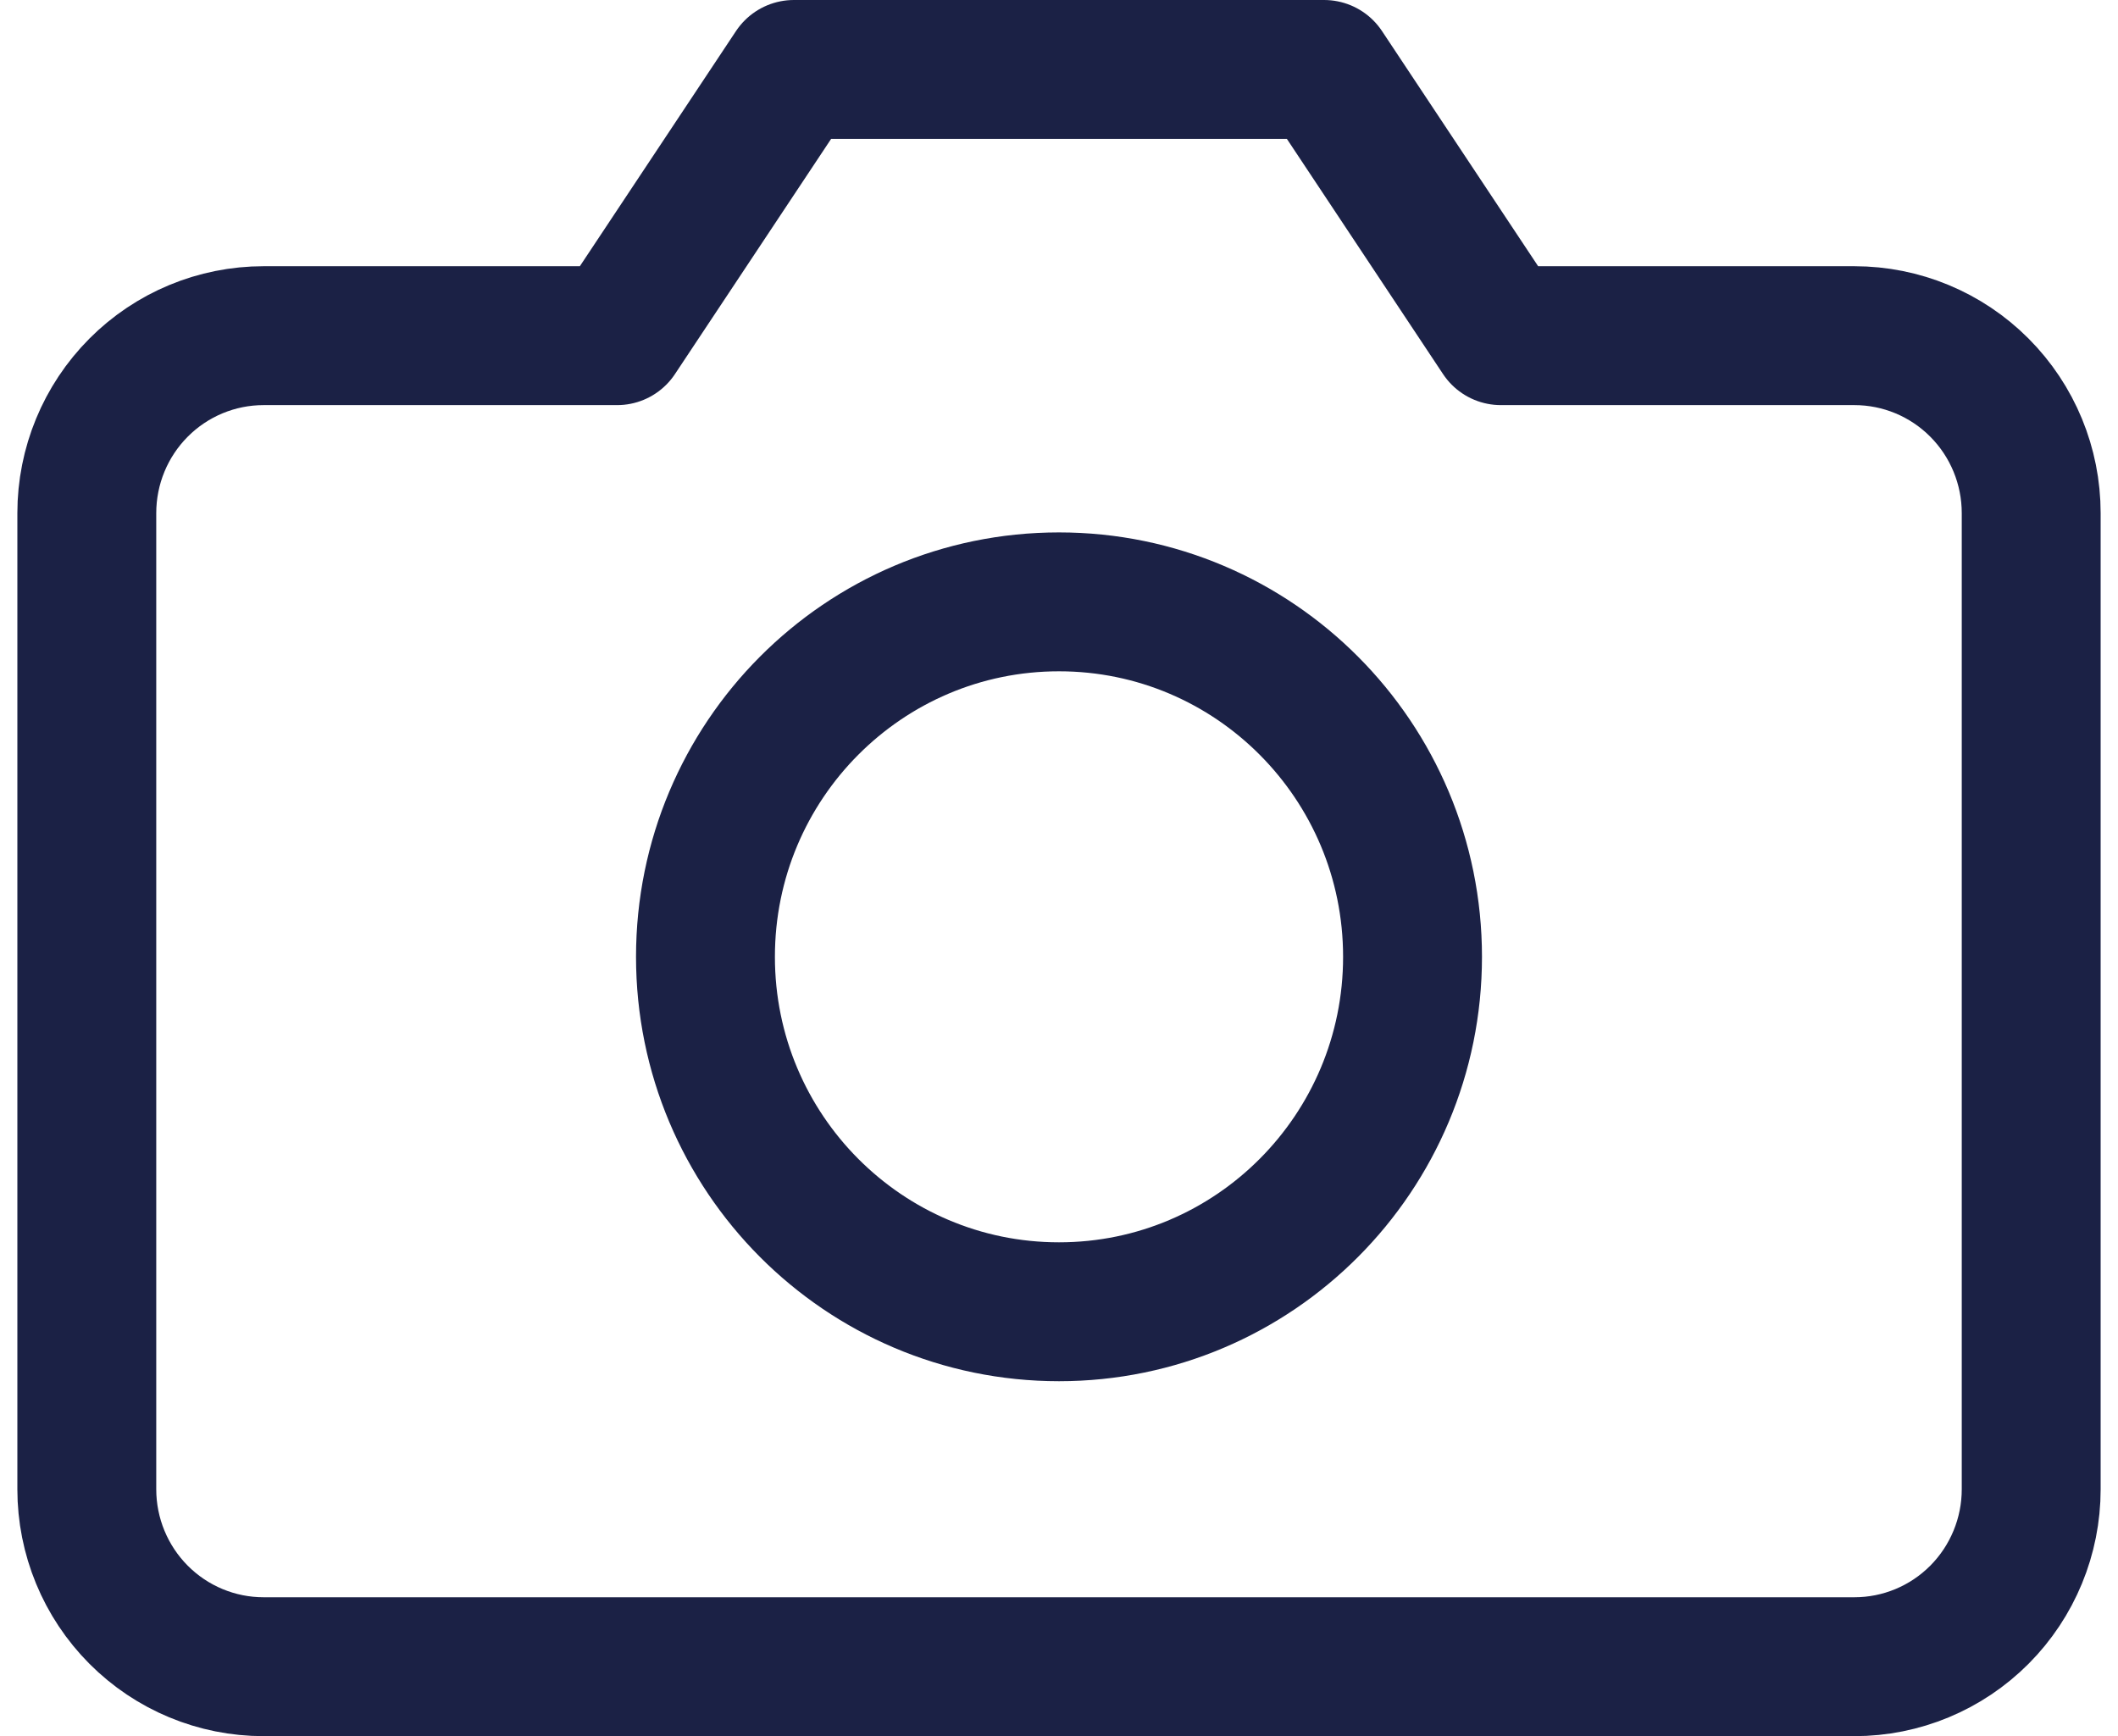
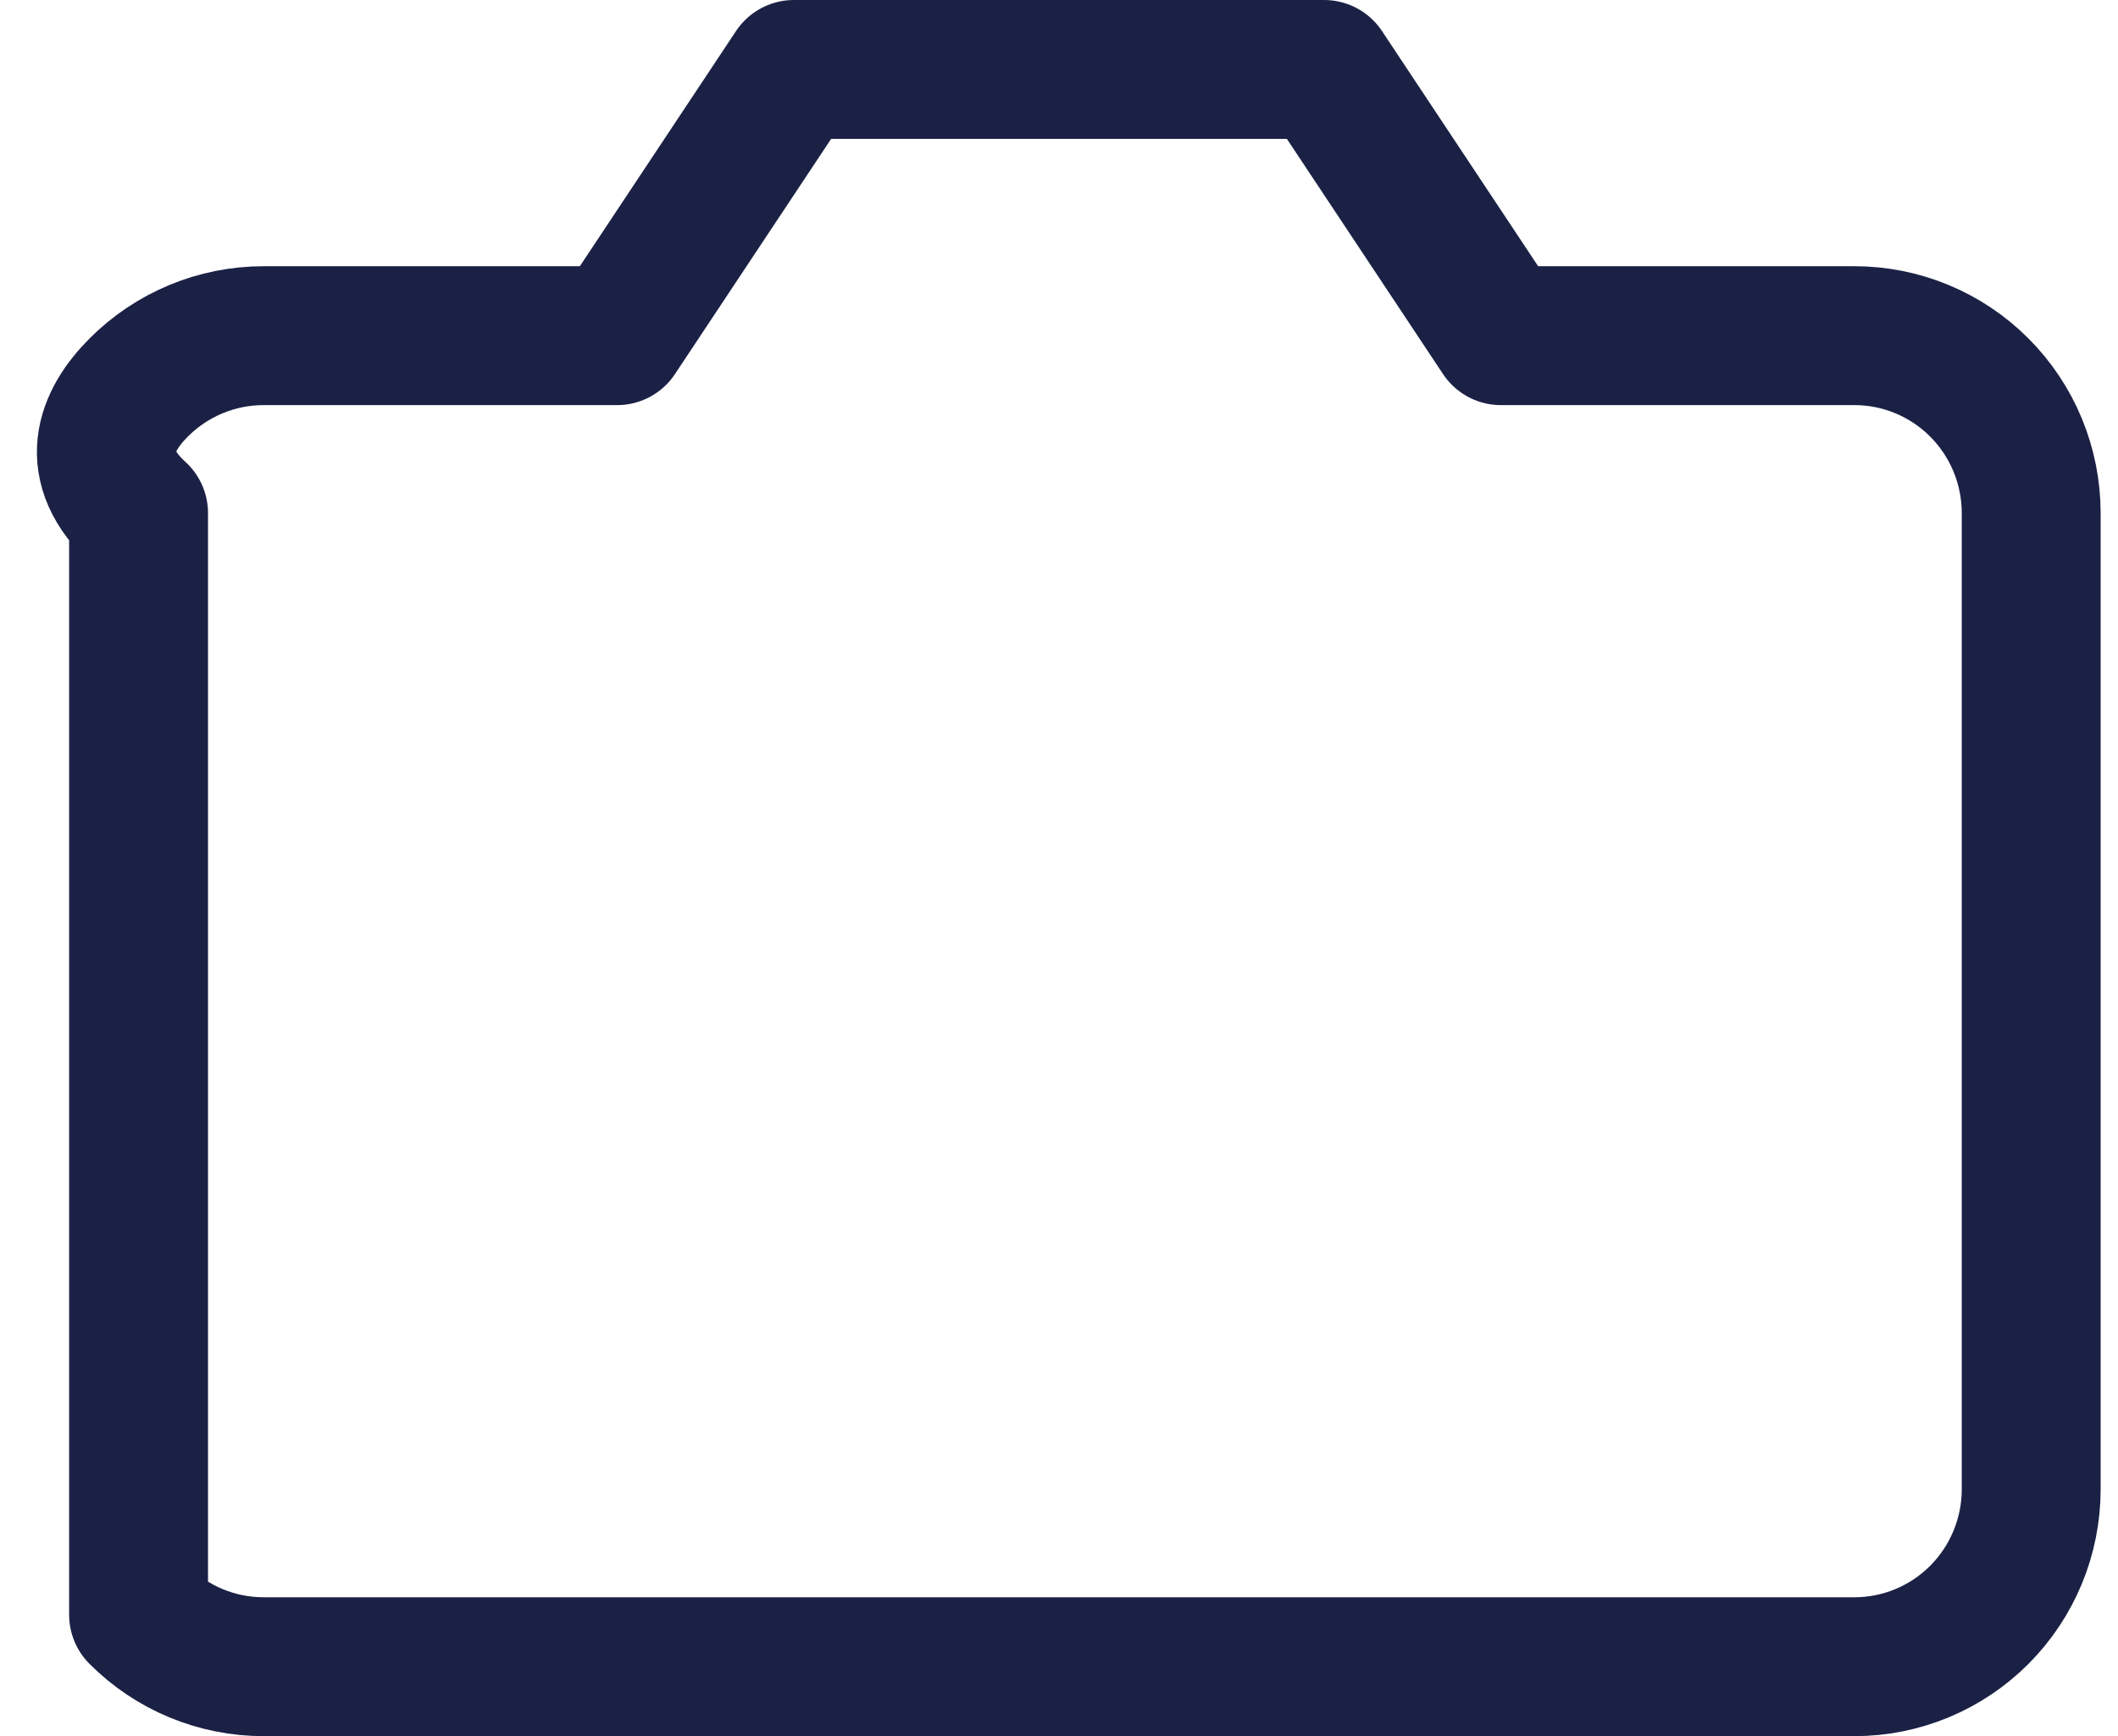
<svg xmlns="http://www.w3.org/2000/svg" width="61" height="50" viewBox="0 0 61 50" fill="none">
-   <path d="M58.5 42.889C58.5 44.244 57.964 45.544 57.009 46.503C56.054 47.462 54.759 48 53.409 48H7.591C6.241 48 4.946 47.462 3.991 46.503C3.036 45.544 2.5 44.244 2.5 42.889V14.778C2.5 13.422 3.036 12.122 3.991 11.164C4.946 10.205 6.241 9.667 7.591 9.667H17.773L22.864 2H38.136L43.227 9.667H53.409C54.759 9.667 56.054 10.205 57.009 11.164C57.964 12.122 58.5 13.422 58.5 14.778V42.889Z" stroke="#1B2145" stroke-width="4" stroke-linecap="round" stroke-linejoin="round" />
-   <path d="M30.5 37.778C36.123 37.778 40.682 33.201 40.682 27.556C40.682 21.91 36.123 17.333 30.5 17.333C24.877 17.333 20.318 21.91 20.318 27.556C20.318 33.201 24.877 37.778 30.5 37.778Z" stroke="#1B2145" stroke-width="4" stroke-linecap="round" stroke-linejoin="round" />
+   <path d="M58.5 42.889C58.5 44.244 57.964 45.544 57.009 46.503C56.054 47.462 54.759 48 53.409 48H7.591C6.241 48 4.946 47.462 3.991 46.503V14.778C2.5 13.422 3.036 12.122 3.991 11.164C4.946 10.205 6.241 9.667 7.591 9.667H17.773L22.864 2H38.136L43.227 9.667H53.409C54.759 9.667 56.054 10.205 57.009 11.164C57.964 12.122 58.5 13.422 58.5 14.778V42.889Z" stroke="#1B2145" stroke-width="4" stroke-linecap="round" stroke-linejoin="round" />
</svg>